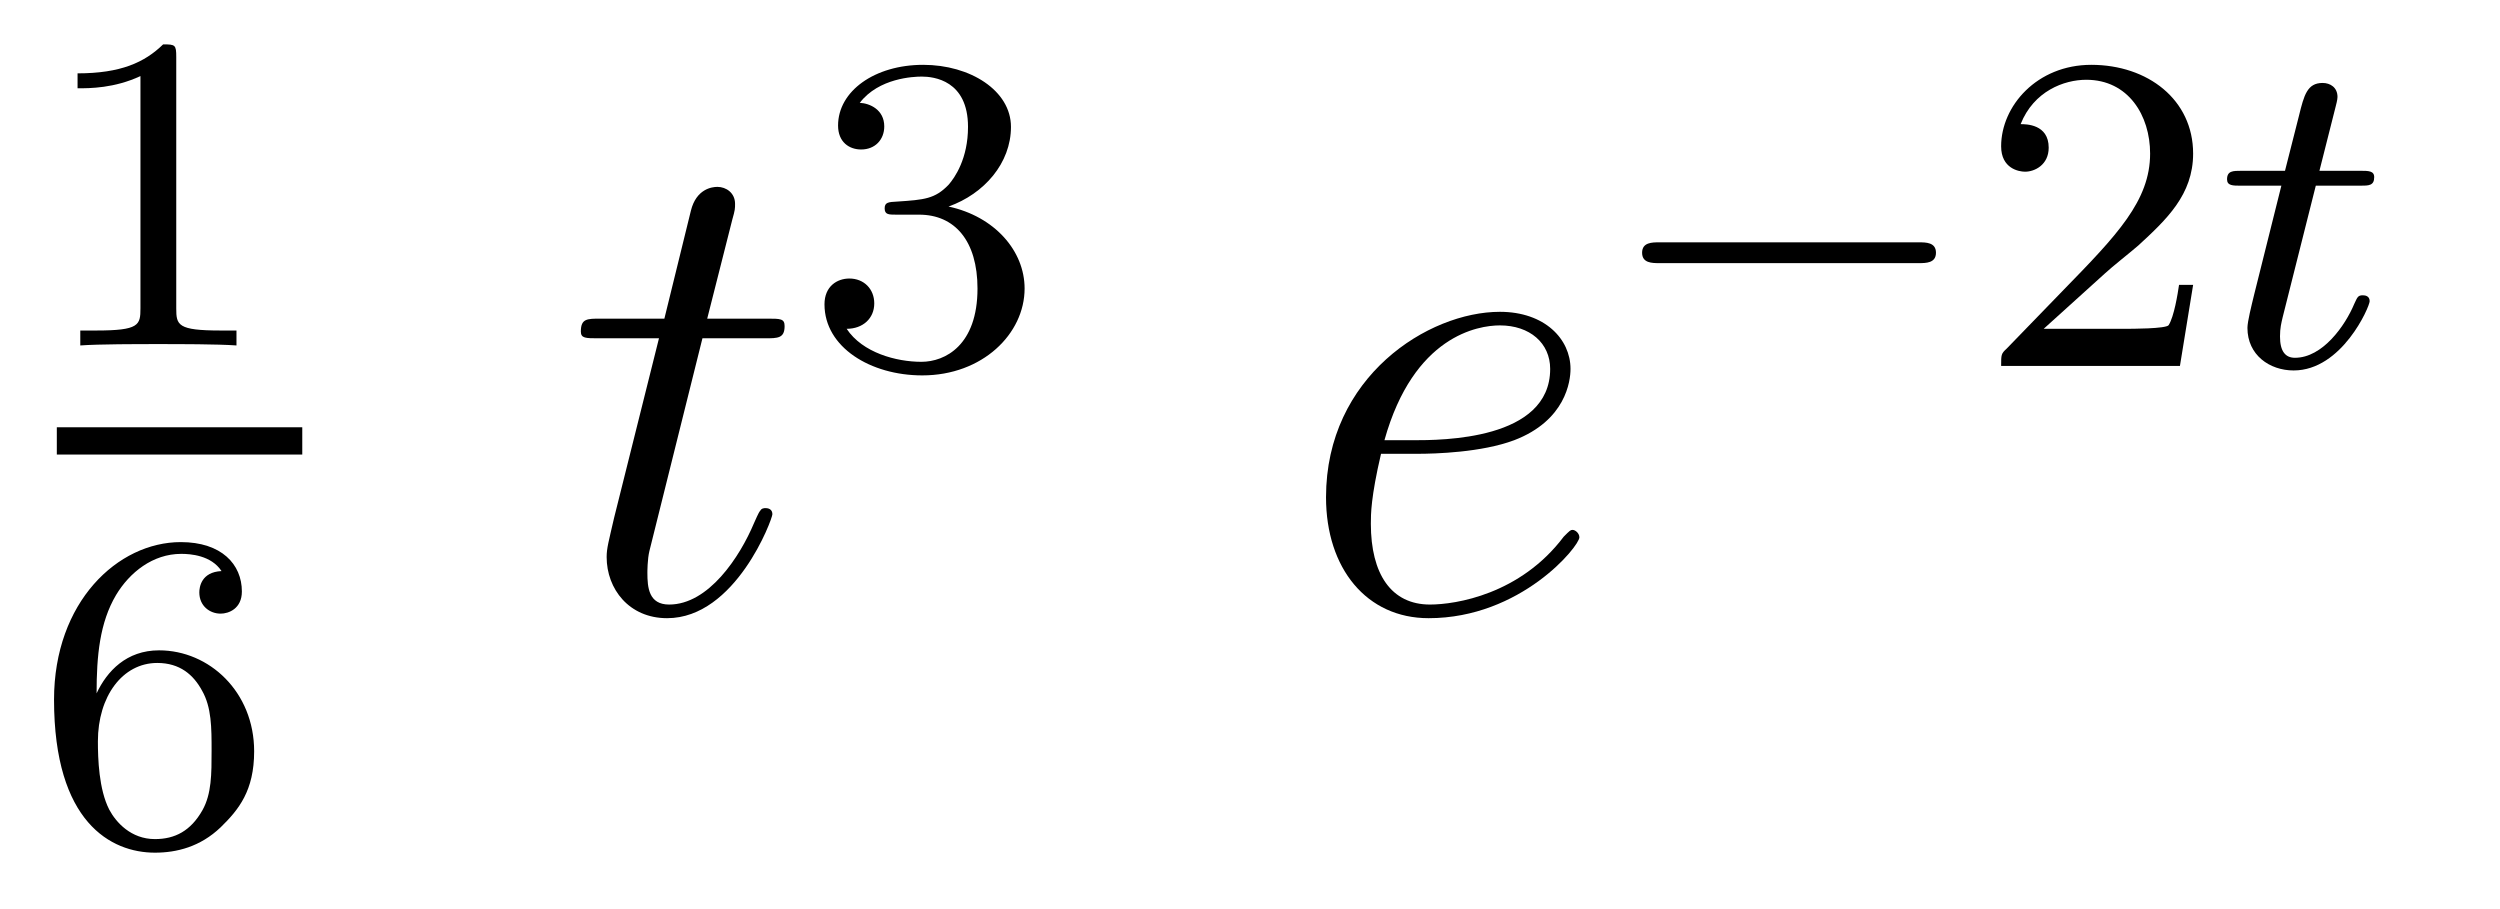
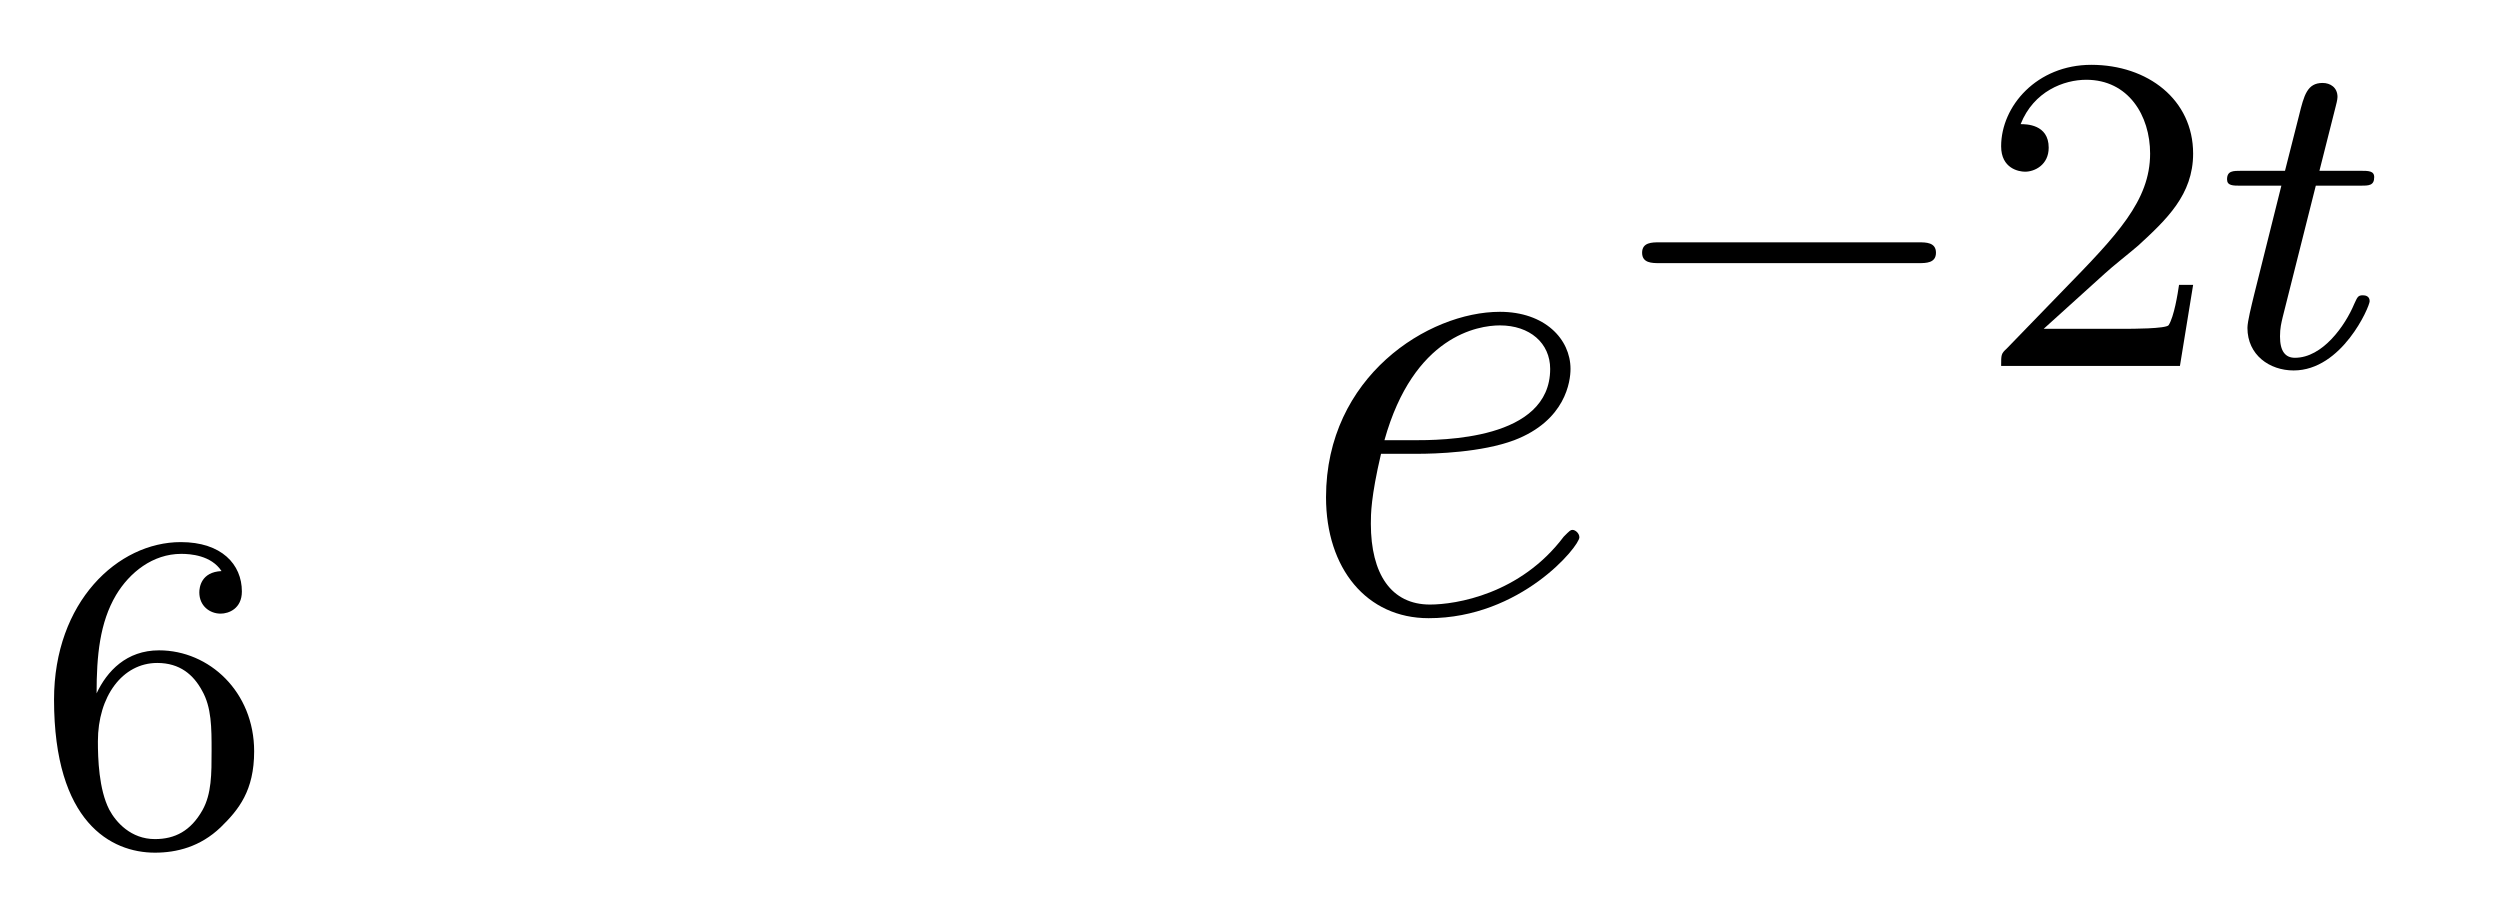
<svg xmlns="http://www.w3.org/2000/svg" version="1.1" width="44pt" height="16pt" viewBox="0 -16 44 16">
  <g id="page1">
    <g transform="matrix(1 0 0 -1 -129 649)">
-       <path d="M132.102 663.996C132.102 664.211 132.086 664.219 131.871 664.219C131.544 663.9 131.122 663.709 130.365 663.709V663.446C130.58 663.446 131.01 663.446 131.472 663.661V659.573C131.472 659.278 131.449 659.183 130.692 659.183H130.413V658.92C130.739 658.944 131.425 658.944 131.783 658.944C132.142 658.944 132.835 658.944 133.162 658.92V659.183H132.883C132.126 659.183 132.102 659.278 132.102 659.573V663.996Z" />
-       <path d="M130 657H134.32V657.48H130" />
      <path d="M130.7 652.797C130.7 653.459 130.755 654.041 131.042 654.527C131.281 654.925 131.688 655.252 132.19 655.252C132.349 655.252 132.716 655.228 132.899 654.949C132.54 654.933 132.508 654.662 132.508 654.574C132.508 654.335 132.692 654.2 132.883 654.2C133.026 654.2 133.257 654.288 133.257 654.59C133.257 655.068 132.899 655.459 132.182 655.459C131.074 655.459 129.951 654.407 129.951 652.686C129.951 650.527 130.955 649.993 131.727 649.993C132.11 649.993 132.524 650.096 132.883 650.439C133.202 650.75 133.473 651.084 133.473 651.777C133.473 652.822 132.684 653.554 131.799 653.554C131.226 653.554 130.883 653.188 130.7 652.797ZM131.727 650.232C131.305 650.232 131.042 650.527 130.923 650.75C130.739 651.108 130.723 651.65 130.723 651.953C130.723 652.742 131.154 653.332 131.768 653.332C132.166 653.332 132.405 653.124 132.556 652.845C132.724 652.551 132.724 652.192 132.724 651.786C132.724 651.379 132.724 651.028 132.564 650.742C132.357 650.375 132.078 650.232 131.727 650.232Z" />
-       <path d="M141.363 659.046H142.463C142.69 659.046 142.809 659.046 142.809 659.261C142.809 659.392 142.737 659.392 142.498 659.392H141.447L141.889 661.137C141.937 661.305 141.937 661.329 141.937 661.413C141.937 661.604 141.781 661.711 141.626 661.711C141.53 661.711 141.255 661.675 141.16 661.293L140.693 659.392H139.57C139.331 659.392 139.223 659.392 139.223 659.165C139.223 659.046 139.307 659.046 139.534 659.046H140.598L139.809 655.89C139.713 655.471 139.677 655.352 139.677 655.196C139.677 654.634 140.072 654.12 140.741 654.12C141.948 654.12 142.594 655.866 142.594 655.949C142.594 656.021 142.546 656.057 142.474 656.057C142.451 656.057 142.403 656.057 142.379 656.009C142.367 655.997 142.355 655.985 142.271 655.794C142.02 655.196 141.47 654.36 140.777 654.36C140.418 654.36 140.394 654.658 140.394 654.921C140.394 654.933 140.394 655.16 140.43 655.304L141.363 659.046Z" />
-       <path d="M145.176 661.222C145.806 661.222 146.204 660.759 146.204 659.922C146.204 658.927 145.638 658.632 145.216 658.632C144.777 658.632 144.18 658.791 143.901 659.213C144.188 659.213 144.387 659.397 144.387 659.66C144.387 659.915 144.204 660.098 143.949 660.098C143.734 660.098 143.511 659.962 143.511 659.644C143.511 658.887 144.323 658.393 145.232 658.393C146.292 658.393 147.033 659.126 147.033 659.922C147.033 660.584 146.507 661.19 145.694 661.365C146.323 661.588 146.793 662.13 146.793 662.767C146.793 663.405 146.077 663.859 145.248 663.859C144.395 663.859 143.75 663.397 143.75 662.791C143.75 662.496 143.949 662.369 144.156 662.369C144.403 662.369 144.563 662.544 144.563 662.775C144.563 663.07 144.308 663.182 144.132 663.19C144.467 663.628 145.08 663.652 145.224 663.652C145.431 663.652 146.037 663.588 146.037 662.767C146.037 662.209 145.806 661.875 145.694 661.747C145.455 661.5 145.272 661.484 144.786 661.452C144.634 661.445 144.57 661.437 144.57 661.333C144.57 661.222 144.642 661.222 144.777 661.222H145.176Z" />
      <path d="M153.94 657.013C154.263 657.013 155.075 657.037 155.649 657.252C156.558 657.599 156.641 658.293 156.641 658.507C156.641 659.033 156.187 659.512 155.398 659.512C154.143 659.512 152.338 658.376 152.338 656.248C152.338 654.993 153.055 654.12 154.143 654.12C155.769 654.12 156.797 655.387 156.797 655.543C156.797 655.615 156.725 655.674 156.677 655.674C156.641 655.674 156.629 655.662 156.522 655.555C155.757 654.539 154.621 654.36 154.167 654.36C153.486 654.36 153.127 654.897 153.127 655.782C153.127 655.949 153.127 656.248 153.306 657.013H153.94ZM153.366 657.252C153.88 659.093 155.016 659.273 155.398 659.273C155.924 659.273 156.283 658.962 156.283 658.507C156.283 657.252 154.37 657.252 153.868 657.252H153.366Z" />
      <path d="M162.77 660.369C162.897 660.369 163.073 660.369 163.073 660.552C163.073 660.735 162.897 660.735 162.77 660.735H158.204C158.077 660.735 157.901 660.735 157.901 660.552C157.901 660.369 158.077 660.369 158.204 660.369H162.77Z" />
      <path d="M166.045 660.186C166.172 660.305 166.507 660.568 166.635 660.68C167.128 661.134 167.599 661.572 167.599 662.297C167.599 663.245 166.802 663.859 165.806 663.859C164.85 663.859 164.22 663.134 164.22 662.425C164.22 662.034 164.531 661.978 164.642 661.978C164.81 661.978 165.057 662.098 165.057 662.401C165.057 662.815 164.658 662.815 164.563 662.815C164.794 663.397 165.328 663.596 165.718 663.596C166.459 663.596 166.842 662.967 166.842 662.297C166.842 661.468 166.26 660.863 165.32 659.899L164.316 658.863C164.22 658.775 164.22 658.759 164.22 658.56H167.367L167.599 659.986H167.351C167.328 659.827 167.264 659.428 167.168 659.277C167.121 659.213 166.515 659.213 166.387 659.213H164.969L166.045 660.186Z" />
      <path d="M169.758 661.732H170.539C170.69 661.732 170.786 661.732 170.786 661.883C170.786 661.994 170.682 661.994 170.547 661.994H169.822L170.108 663.126C170.14 663.245 170.14 663.285 170.14 663.293C170.14 663.461 170.013 663.54 169.878 663.54C169.607 663.54 169.551 663.325 169.463 662.967L169.216 661.994H168.451C168.3 661.994 168.196 661.994 168.196 661.843C168.196 661.732 168.3 661.732 168.435 661.732H169.152L168.674 659.819C168.626 659.62 168.555 659.341 168.555 659.229C168.555 658.751 168.945 658.48 169.368 658.48C170.22 658.48 170.706 659.604 170.706 659.699C170.706 659.787 170.634 659.803 170.587 659.803C170.499 659.803 170.491 659.771 170.435 659.652C170.276 659.269 169.878 658.703 169.391 658.703C169.224 658.703 169.128 658.815 169.128 659.078C169.128 659.229 169.152 659.317 169.176 659.421L169.758 661.732Z" />
    </g>
  </g>
</svg>